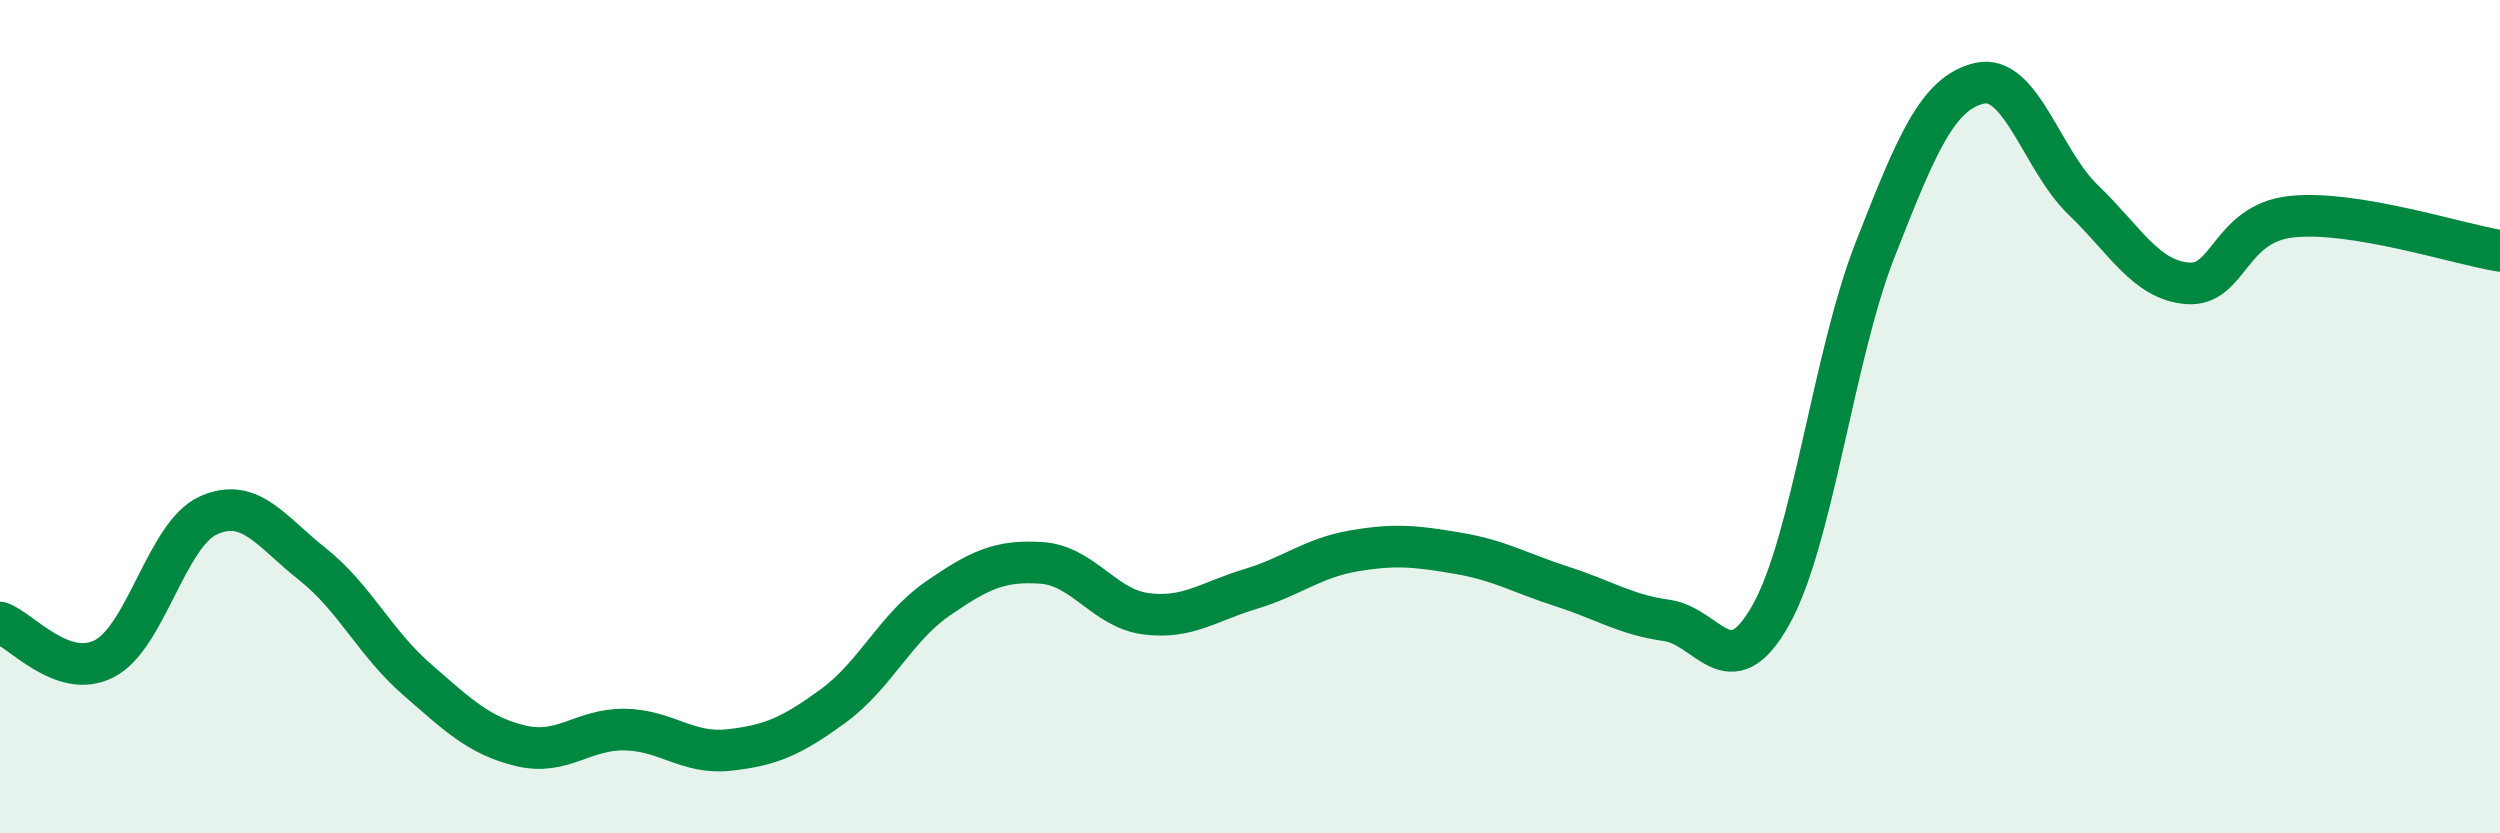
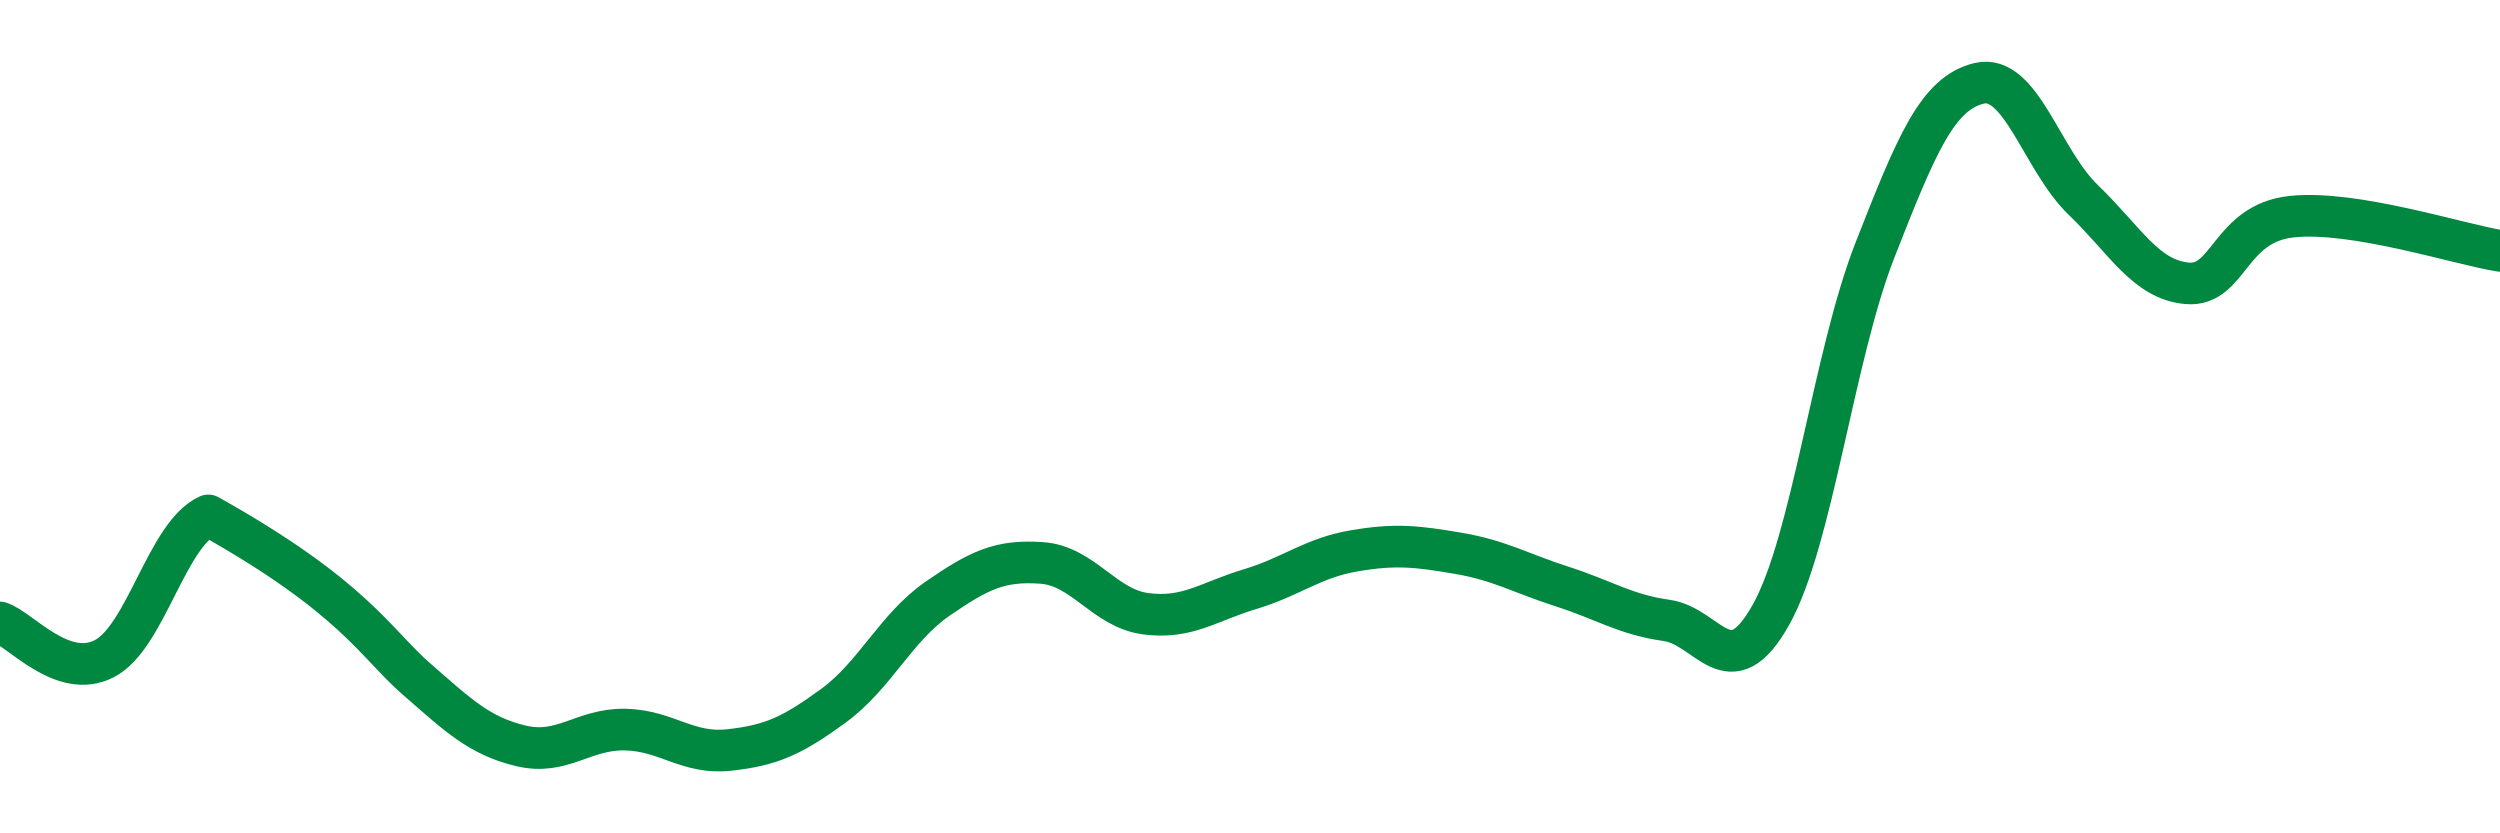
<svg xmlns="http://www.w3.org/2000/svg" width="60" height="20" viewBox="0 0 60 20">
-   <path d="M 0,14.94 C 0.5,15.11 1.5,16.32 2.5,15.81 C 3.5,15.3 4,12.82 5,12.37 C 6,11.92 6.5,12.75 7.5,13.54 C 8.5,14.33 9,15.43 10,16.3 C 11,17.17 11.5,17.66 12.5,17.9 C 13.5,18.14 14,17.49 15,17.51 C 16,17.53 16.5,18.11 17.5,18 C 18.5,17.89 19,17.67 20,16.94 C 21,16.21 21.5,15.06 22.5,14.37 C 23.5,13.68 24,13.44 25,13.51 C 26,13.58 26.5,14.6 27.5,14.73 C 28.5,14.86 29,14.44 30,14.14 C 31,13.84 31.5,13.39 32.5,13.22 C 33.5,13.05 34,13.11 35,13.28 C 36,13.45 36.5,13.76 37.5,14.08 C 38.5,14.4 39,14.75 40,14.89 C 41,15.03 41.5,16.54 42.5,14.76 C 43.5,12.98 44,8.55 45,6 C 46,3.45 46.5,2.24 47.5,2 C 48.5,1.76 49,3.84 50,4.8 C 51,5.76 51.5,6.72 52.5,6.8 C 53.5,6.88 53.5,5.36 55,5.2 C 56.5,5.04 59,5.86 60,6.02L60 20L0 20Z" fill="#008740" opacity="0.1" stroke-linecap="round" stroke-linejoin="round" />
-   <path d="M 0,14.94 C 0.5,15.11 1.5,16.32 2.5,15.81 C 3.5,15.3 4,12.82 5,12.37 C 6,11.92 6.5,12.75 7.5,13.54 C 8.5,14.33 9,15.43 10,16.3 C 11,17.17 11.5,17.66 12.5,17.9 C 13.5,18.14 14,17.49 15,17.51 C 16,17.53 16.5,18.11 17.5,18 C 18.5,17.89 19,17.67 20,16.94 C 21,16.21 21.5,15.06 22.5,14.37 C 23.5,13.68 24,13.44 25,13.51 C 26,13.58 26.5,14.6 27.5,14.73 C 28.5,14.86 29,14.44 30,14.14 C 31,13.84 31.5,13.39 32.5,13.22 C 33.5,13.05 34,13.11 35,13.28 C 36,13.45 36.5,13.76 37.5,14.08 C 38.5,14.4 39,14.75 40,14.89 C 41,15.03 41.5,16.54 42.5,14.76 C 43.5,12.98 44,8.55 45,6 C 46,3.45 46.5,2.24 47.5,2 C 48.5,1.76 49,3.84 50,4.8 C 51,5.76 51.5,6.72 52.5,6.8 C 53.5,6.88 53.5,5.36 55,5.2 C 56.5,5.04 59,5.86 60,6.02" stroke="#008740" stroke-width="1" fill="none" stroke-linecap="round" stroke-linejoin="round" />
+   <path d="M 0,14.94 C 0.5,15.11 1.5,16.32 2.5,15.81 C 3.5,15.3 4,12.82 5,12.37 C 8.5,14.33 9,15.43 10,16.3 C 11,17.17 11.5,17.66 12.5,17.9 C 13.5,18.14 14,17.49 15,17.51 C 16,17.53 16.5,18.11 17.5,18 C 18.5,17.89 19,17.67 20,16.94 C 21,16.21 21.5,15.06 22.5,14.37 C 23.5,13.68 24,13.44 25,13.51 C 26,13.58 26.5,14.6 27.5,14.73 C 28.5,14.86 29,14.44 30,14.14 C 31,13.84 31.5,13.39 32.5,13.22 C 33.5,13.05 34,13.11 35,13.28 C 36,13.45 36.5,13.76 37.5,14.08 C 38.5,14.4 39,14.75 40,14.89 C 41,15.03 41.5,16.54 42.5,14.76 C 43.5,12.98 44,8.55 45,6 C 46,3.45 46.5,2.24 47.5,2 C 48.5,1.76 49,3.84 50,4.8 C 51,5.76 51.5,6.72 52.5,6.8 C 53.5,6.88 53.5,5.36 55,5.2 C 56.5,5.04 59,5.86 60,6.02" stroke="#008740" stroke-width="1" fill="none" stroke-linecap="round" stroke-linejoin="round" />
</svg>